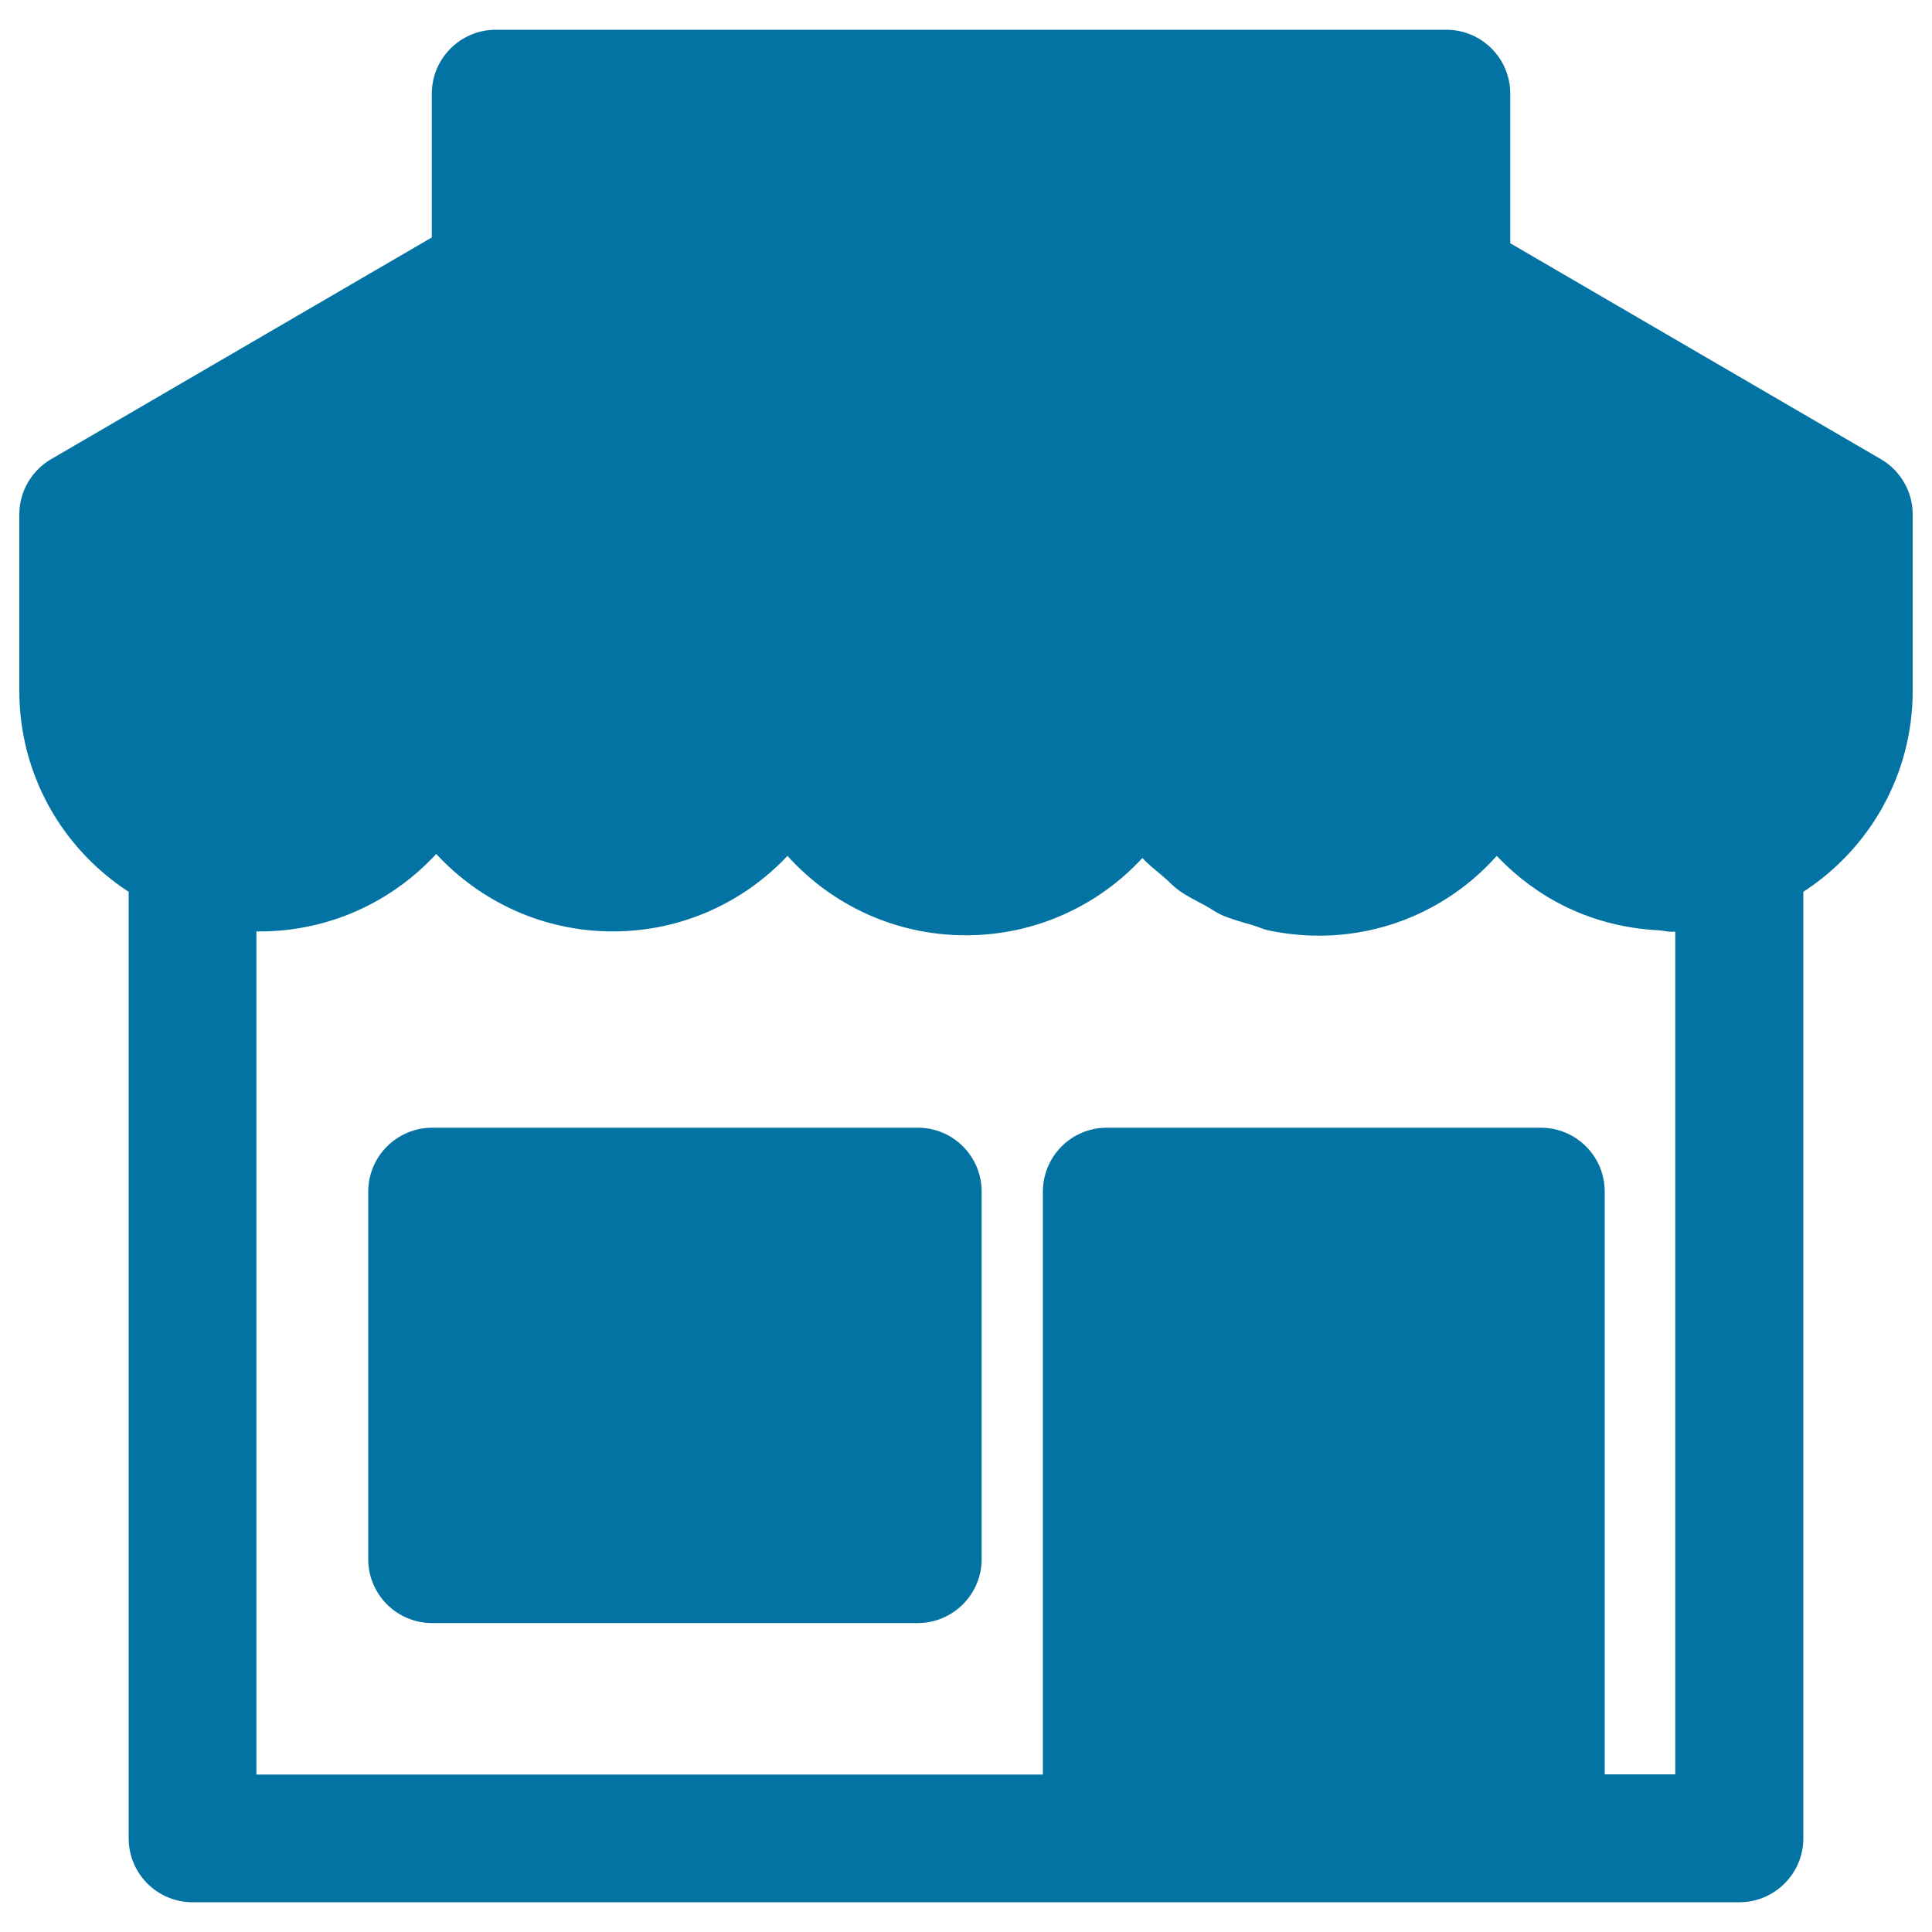
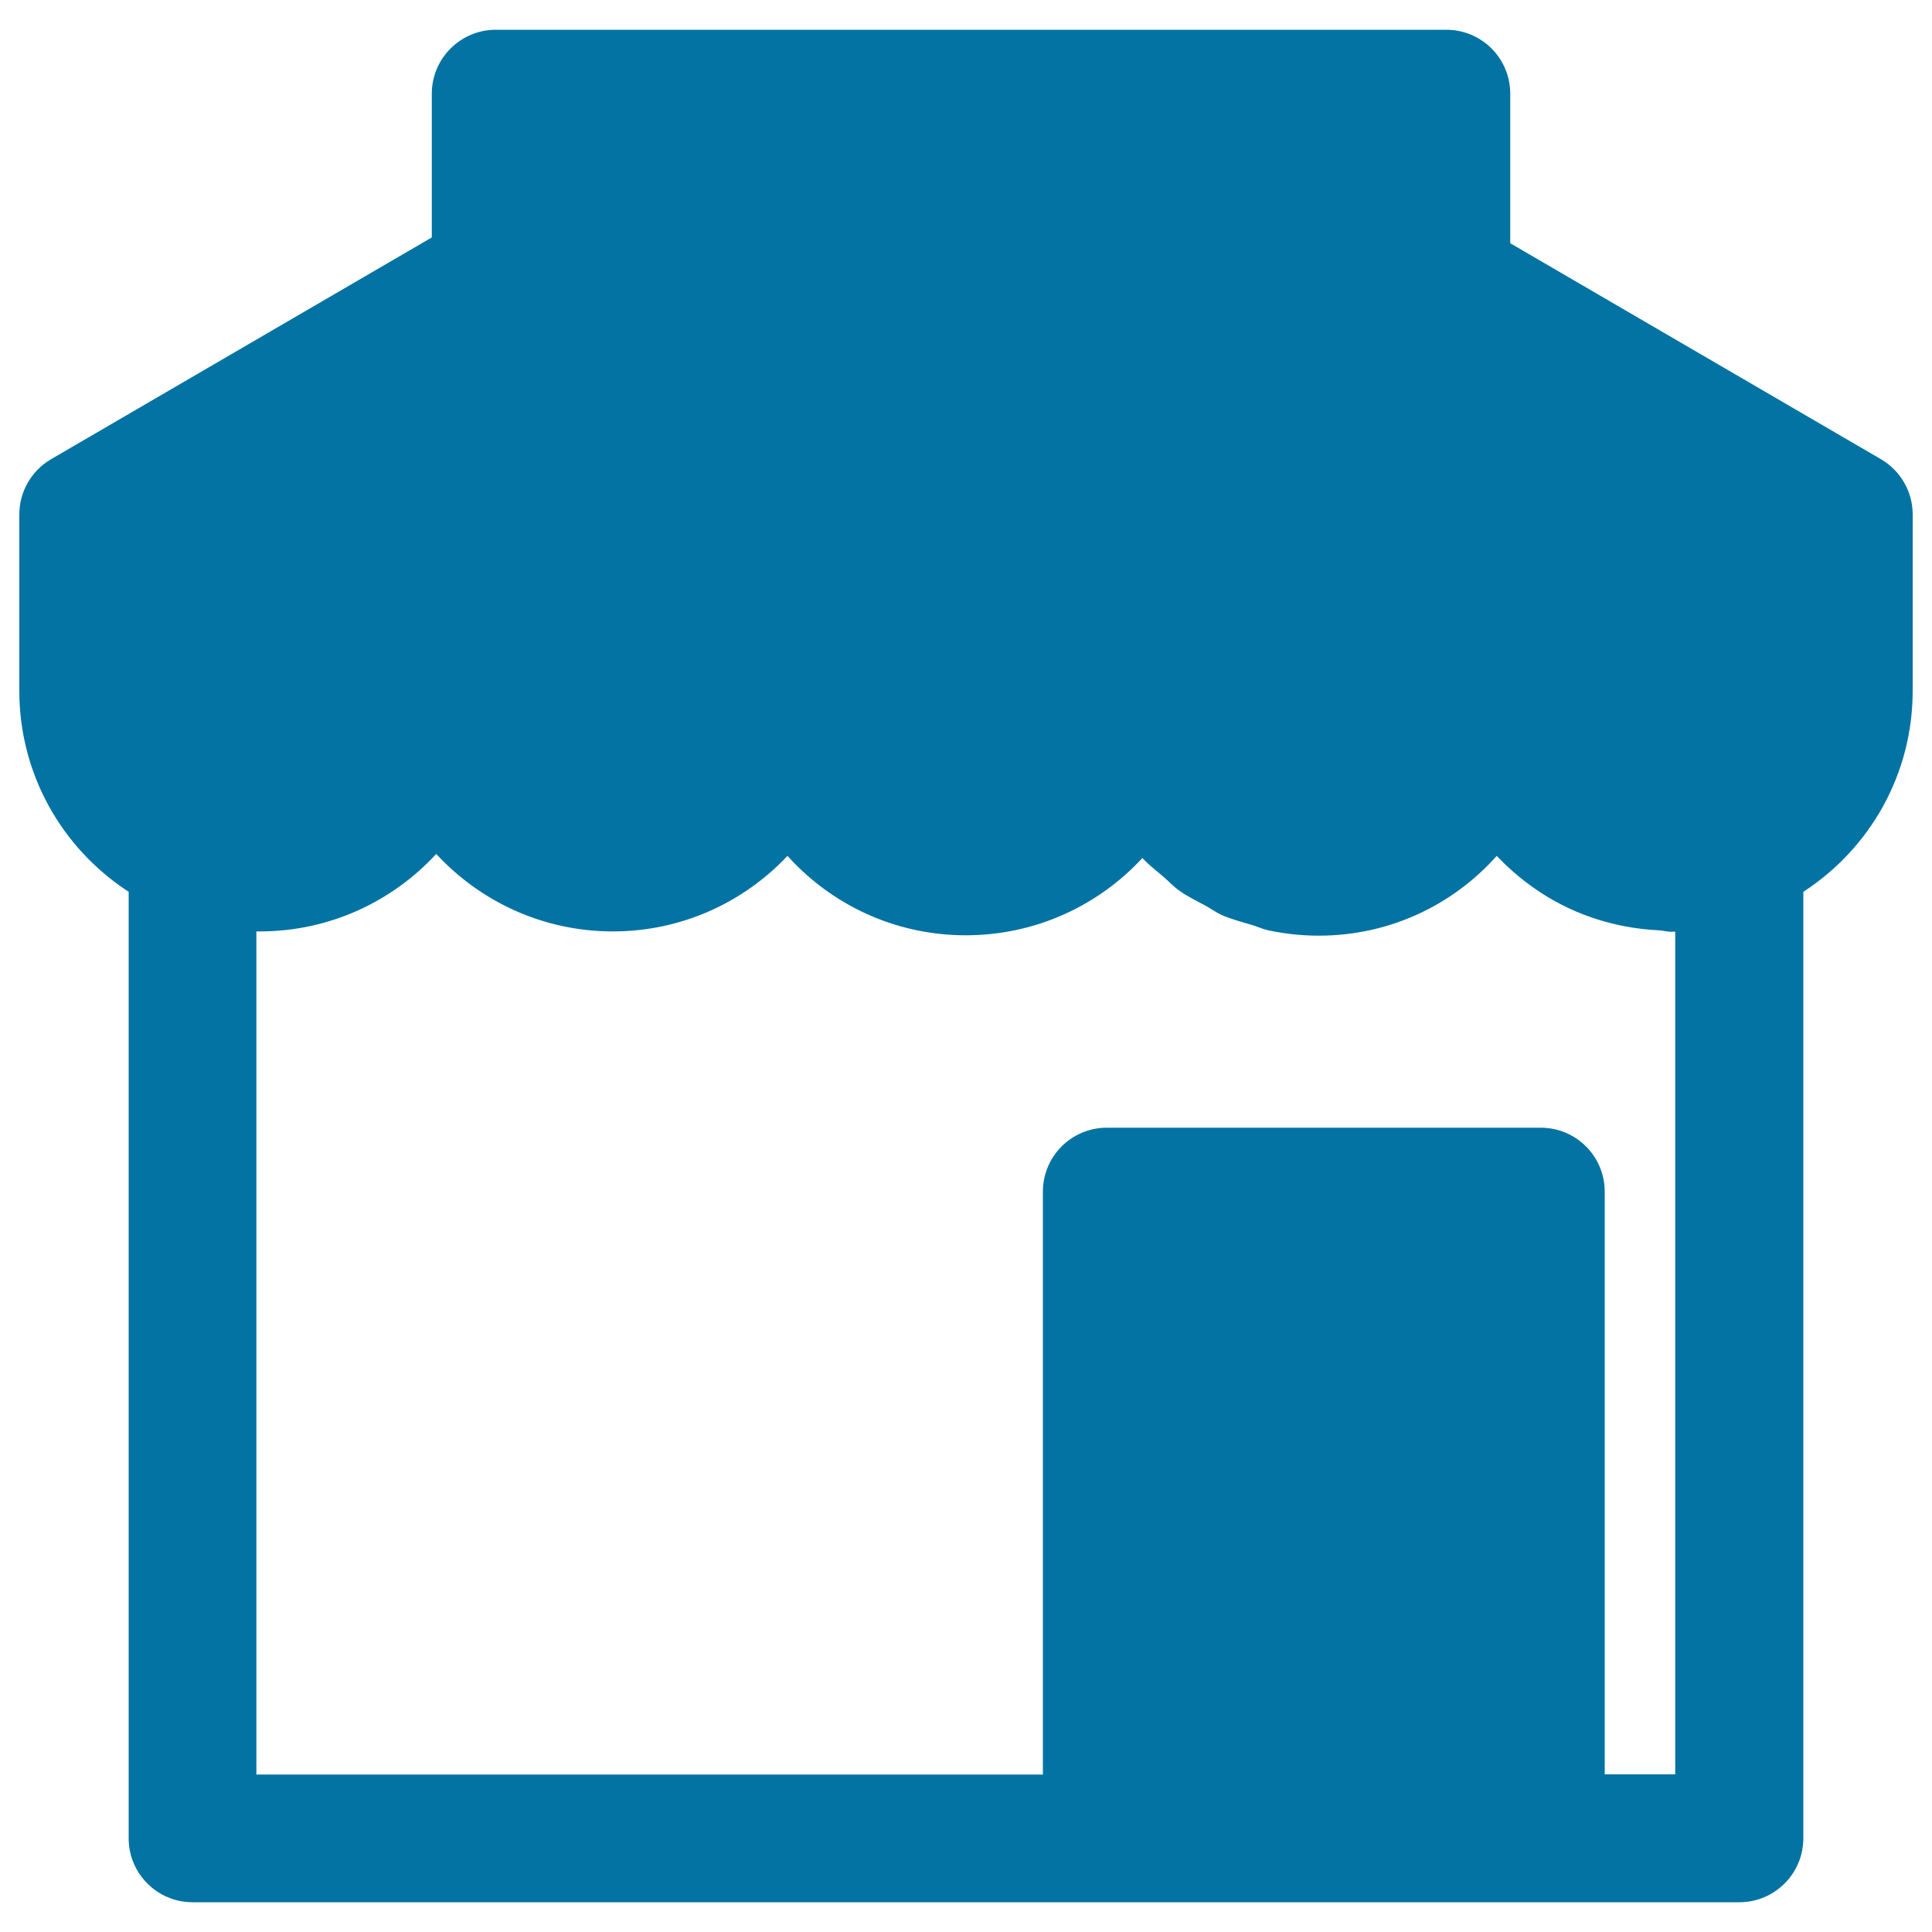
<svg xmlns="http://www.w3.org/2000/svg" viewBox="0 0 1000 1000" style="fill:#0273a2">
  <title>Bakery Shop SVG icon</title>
  <g>
    <g>
-       <path d="M475.1,583.7H223.7c-18.2,0-33.1,14.8-33.1,33.1v190.2c0,18.3,14.8,33.1,33.1,33.1h251.3c18.2,0,33.1-14.8,33.1-33.1V616.8C508.1,598.5,493.3,583.7,475.1,583.7z" />
      <path d="M973.6,237.7L781.7,125.9V48.5c0-18.3-14.8-33.1-33.1-33.1h-492c-18.2,0-33.1,14.8-33.1,33.1v74.4L26.4,237.7C16.3,243.6,10,254.5,10,266.2v91.4c0,42.7,21.7,81.3,56.6,104v489.9c0,18.3,14.8,33.1,33.1,33.1h473.2h224.7h102.7c18.2,0,33.1-14.8,33.1-33.1V461.6c34.9-22.7,56.6-61.3,56.6-104v-91.4C990,254.5,983.7,243.6,973.6,237.7z M867.3,918.4h-36.7V616.8c0-18.3-14.8-33.1-33.1-33.1H572.9c-18.3,0-33.1,14.8-33.1,33.1v301.7H132.7V482.1c0.6,0,1.2,0,1.7,0c36.1,0,68.6-15.4,91.4-40.1c22.7,24.6,55.3,40.1,91.4,40.1c35.6,0,67.7-15,90.4-39.1c22.8,25.3,55.7,41.1,92.3,41.1c36.1,0,68.7-15.4,91.4-40c3.3,3.6,7.3,6.6,11,9.8c2.6,2.2,4.9,4.8,7.7,6.8c4.3,3.2,9.2,5.5,14,8.1c2.7,1.5,5.2,3.3,7.9,4.6c5.1,2.3,10.5,3.7,15.9,5.3c2.8,0.8,5.5,2.1,8.5,2.8c8.5,1.8,17.3,2.8,26.3,2.8c36.5,0,69.4-15.8,92.1-41.3c5.7,6,12,11.5,18.8,16.3c18.5,13.2,40.9,21,64.7,22.2c2.4,0.1,4.7,0.8,7.2,0.8c0.3,0,0.5-0.1,0.8-0.1c0.3,0,0.6,0.1,0.9,0.1V918.4z" />
    </g>
  </g>
</svg>